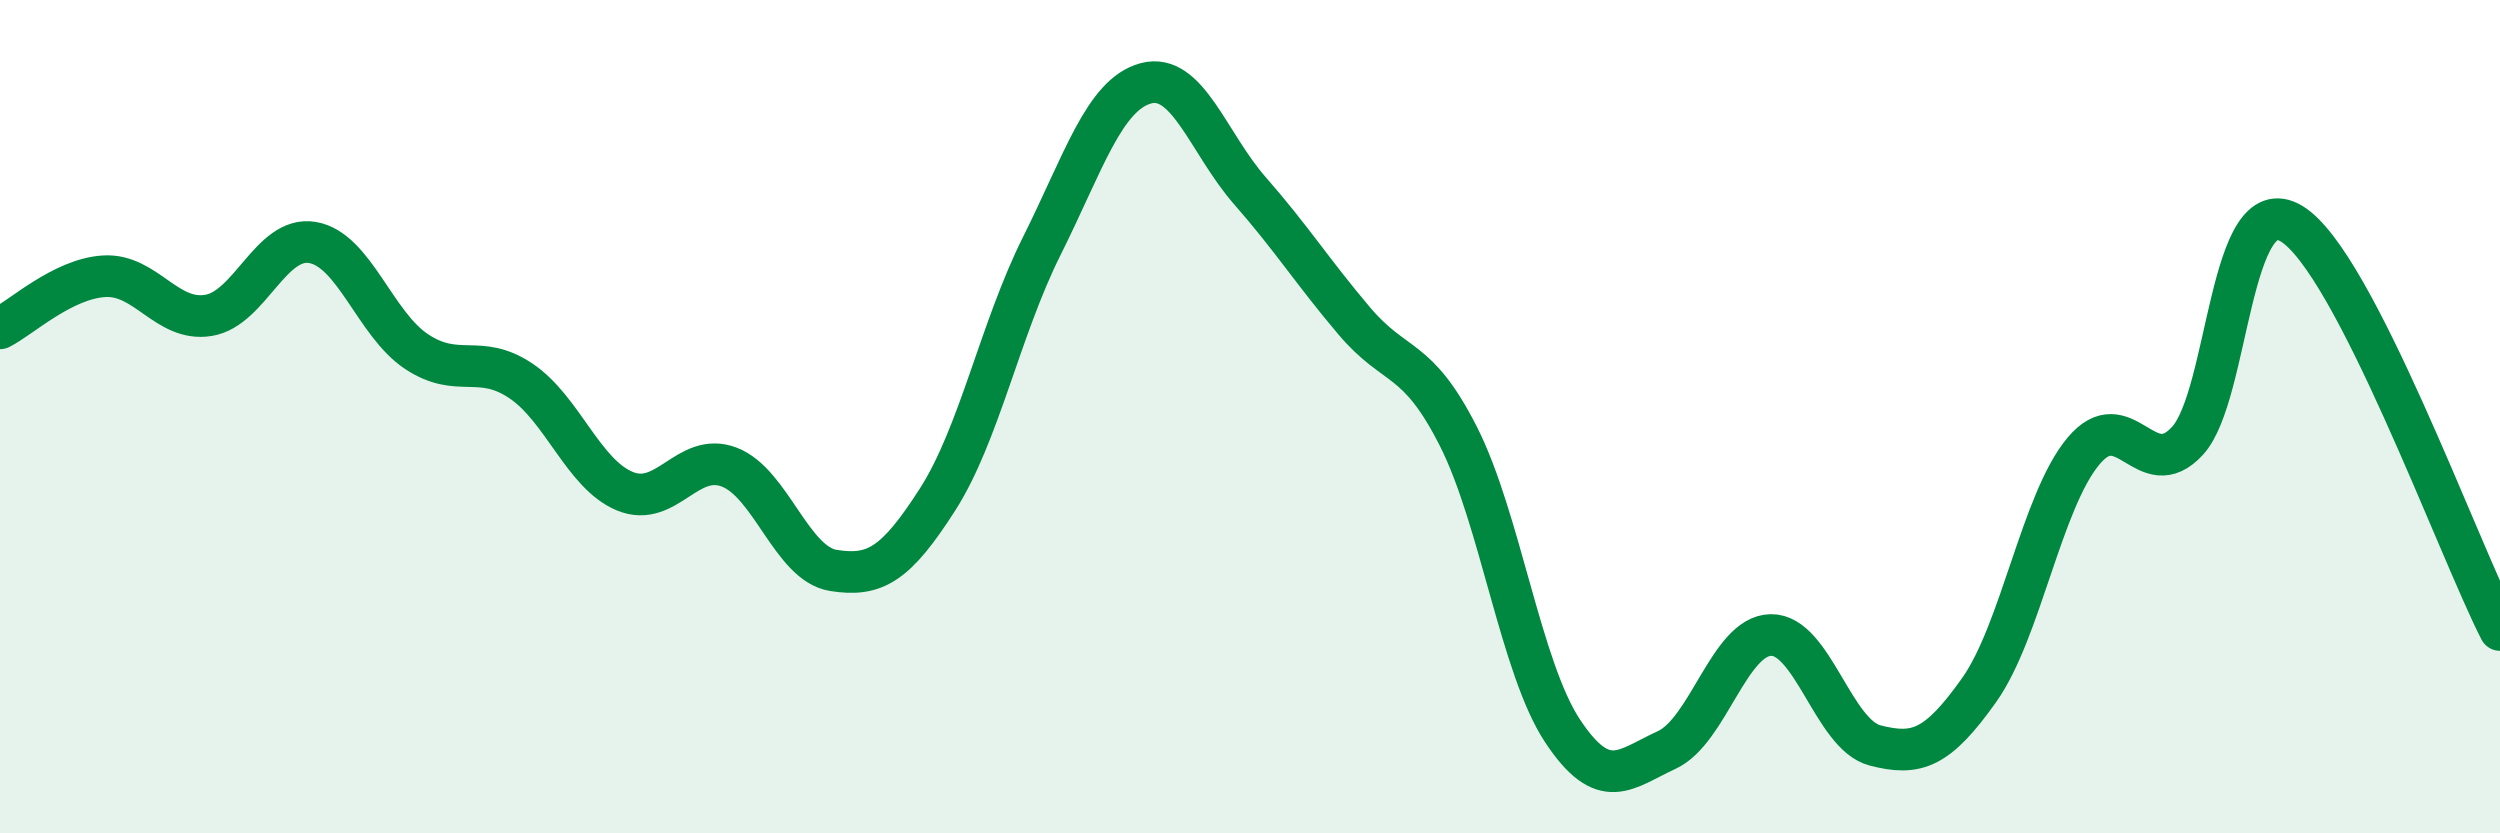
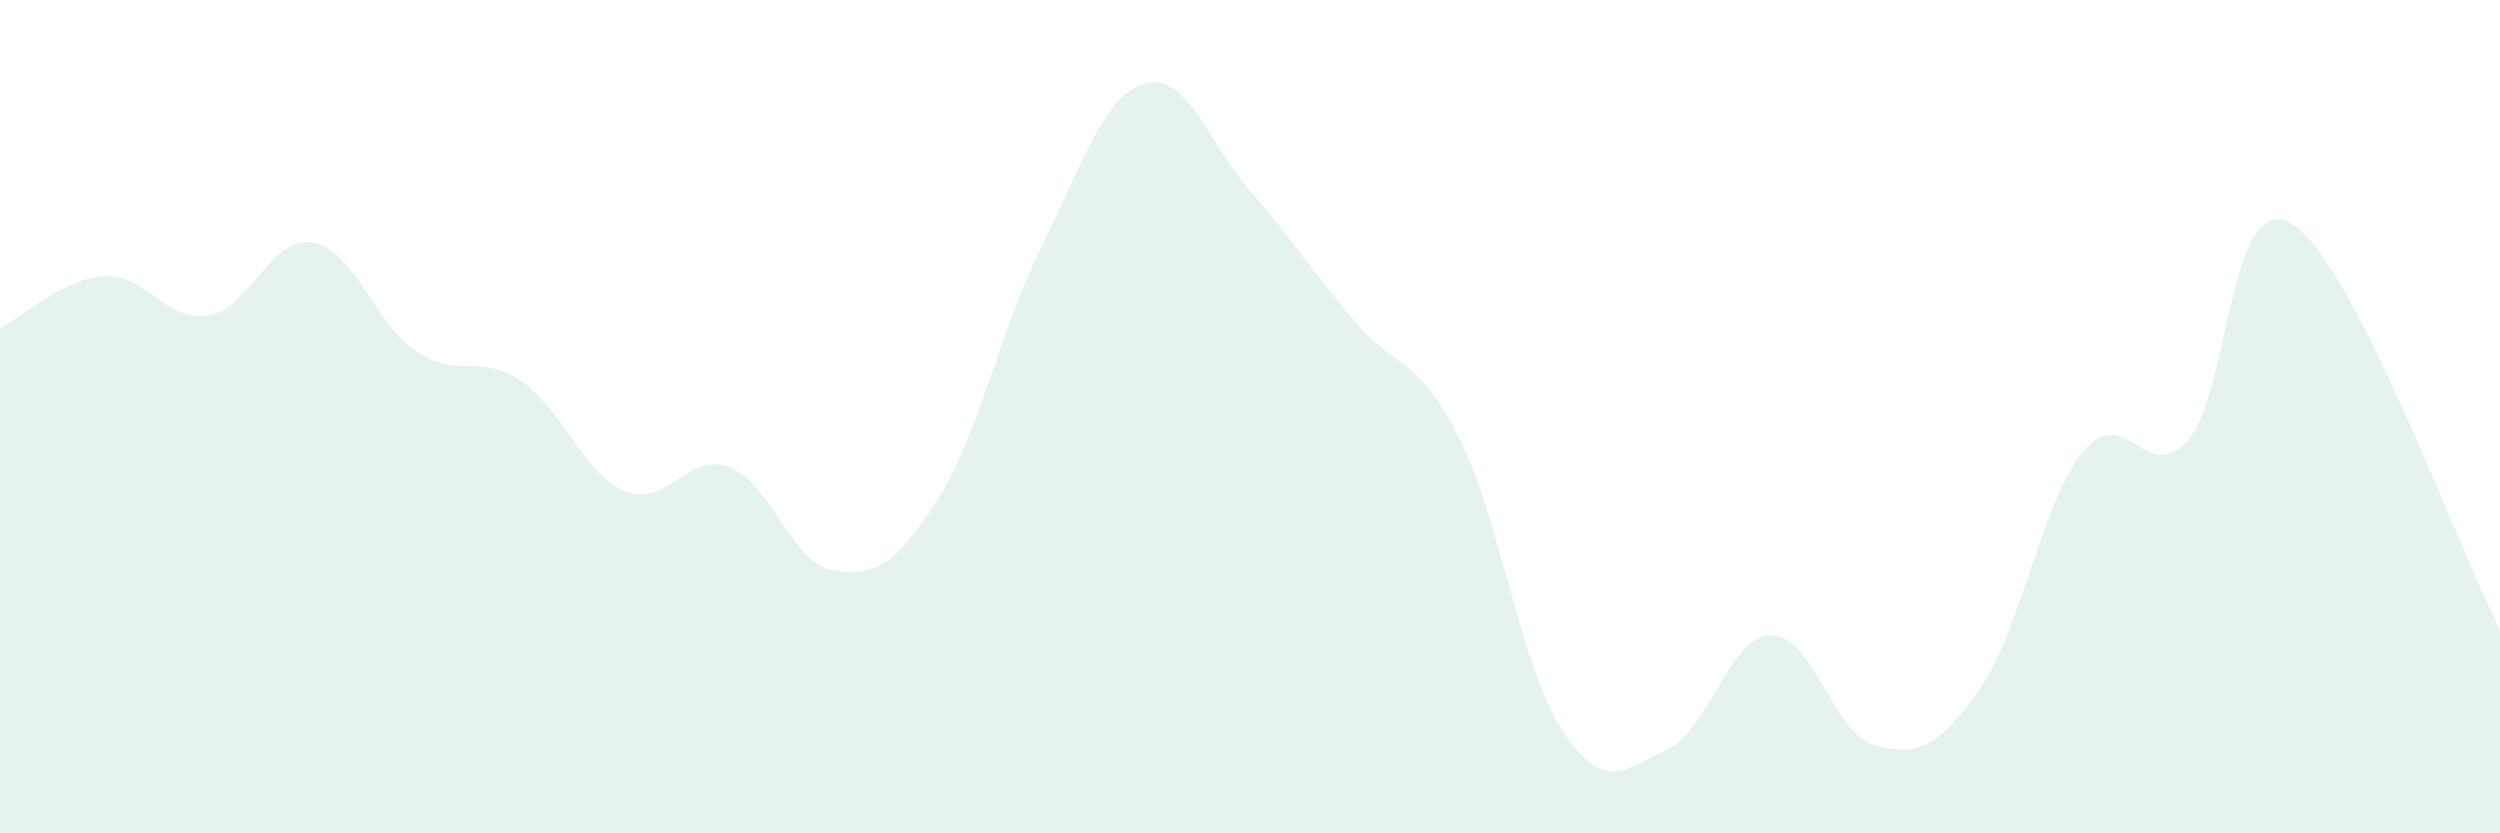
<svg xmlns="http://www.w3.org/2000/svg" width="60" height="20" viewBox="0 0 60 20">
  <path d="M 0,7.88 C 0.5,7.63 1.5,6.69 2.5,6.63 C 3.5,6.57 4,7.73 5,7.57 C 6,7.41 6.5,5.65 7.5,5.82 C 8.5,5.99 9,7.78 10,8.44 C 11,9.1 11.5,8.47 12.5,9.14 C 13.5,9.81 14,11.38 15,11.79 C 16,12.2 16.5,10.83 17.5,11.21 C 18.5,11.59 19,13.53 20,13.69 C 21,13.85 21.5,13.55 22.5,11.99 C 23.5,10.43 24,7.91 25,5.91 C 26,3.91 26.5,2.27 27.5,2 C 28.5,1.73 29,3.44 30,4.58 C 31,5.72 31.5,6.52 32.5,7.7 C 33.5,8.88 34,8.5 35,10.47 C 36,12.44 36.5,16.03 37.5,17.54 C 38.5,19.05 39,18.46 40,18 C 41,17.54 41.5,15.26 42.5,15.24 C 43.5,15.22 44,17.63 45,17.89 C 46,18.15 46.5,17.97 47.5,16.56 C 48.5,15.15 49,12.03 50,10.83 C 51,9.63 51.5,11.67 52.5,10.58 C 53.5,9.49 53.5,4.46 55,5.37 C 56.5,6.28 59,13.17 60,15.12L60 20L0 20Z" fill="#008740" opacity="0.1" stroke-linecap="round" stroke-linejoin="round" />
-   <path d="M 0,7.88 C 0.5,7.63 1.5,6.69 2.5,6.63 C 3.5,6.57 4,7.73 5,7.57 C 6,7.41 6.5,5.65 7.5,5.82 C 8.5,5.99 9,7.78 10,8.44 C 11,9.1 11.5,8.47 12.5,9.14 C 13.5,9.81 14,11.38 15,11.79 C 16,12.2 16.5,10.83 17.5,11.21 C 18.5,11.59 19,13.53 20,13.69 C 21,13.85 21.5,13.55 22.5,11.99 C 23.5,10.43 24,7.91 25,5.91 C 26,3.91 26.5,2.27 27.5,2 C 28.5,1.73 29,3.44 30,4.58 C 31,5.72 31.5,6.52 32.5,7.7 C 33.5,8.88 34,8.5 35,10.47 C 36,12.44 36.5,16.03 37.5,17.54 C 38.5,19.05 39,18.46 40,18 C 41,17.54 41.5,15.26 42.5,15.24 C 43.5,15.22 44,17.63 45,17.89 C 46,18.15 46.5,17.97 47.5,16.56 C 48.5,15.15 49,12.03 50,10.83 C 51,9.63 51.5,11.67 52.5,10.58 C 53.5,9.49 53.5,4.46 55,5.37 C 56.5,6.28 59,13.17 60,15.12" stroke="#008740" stroke-width="1" fill="none" stroke-linecap="round" stroke-linejoin="round" />
</svg>